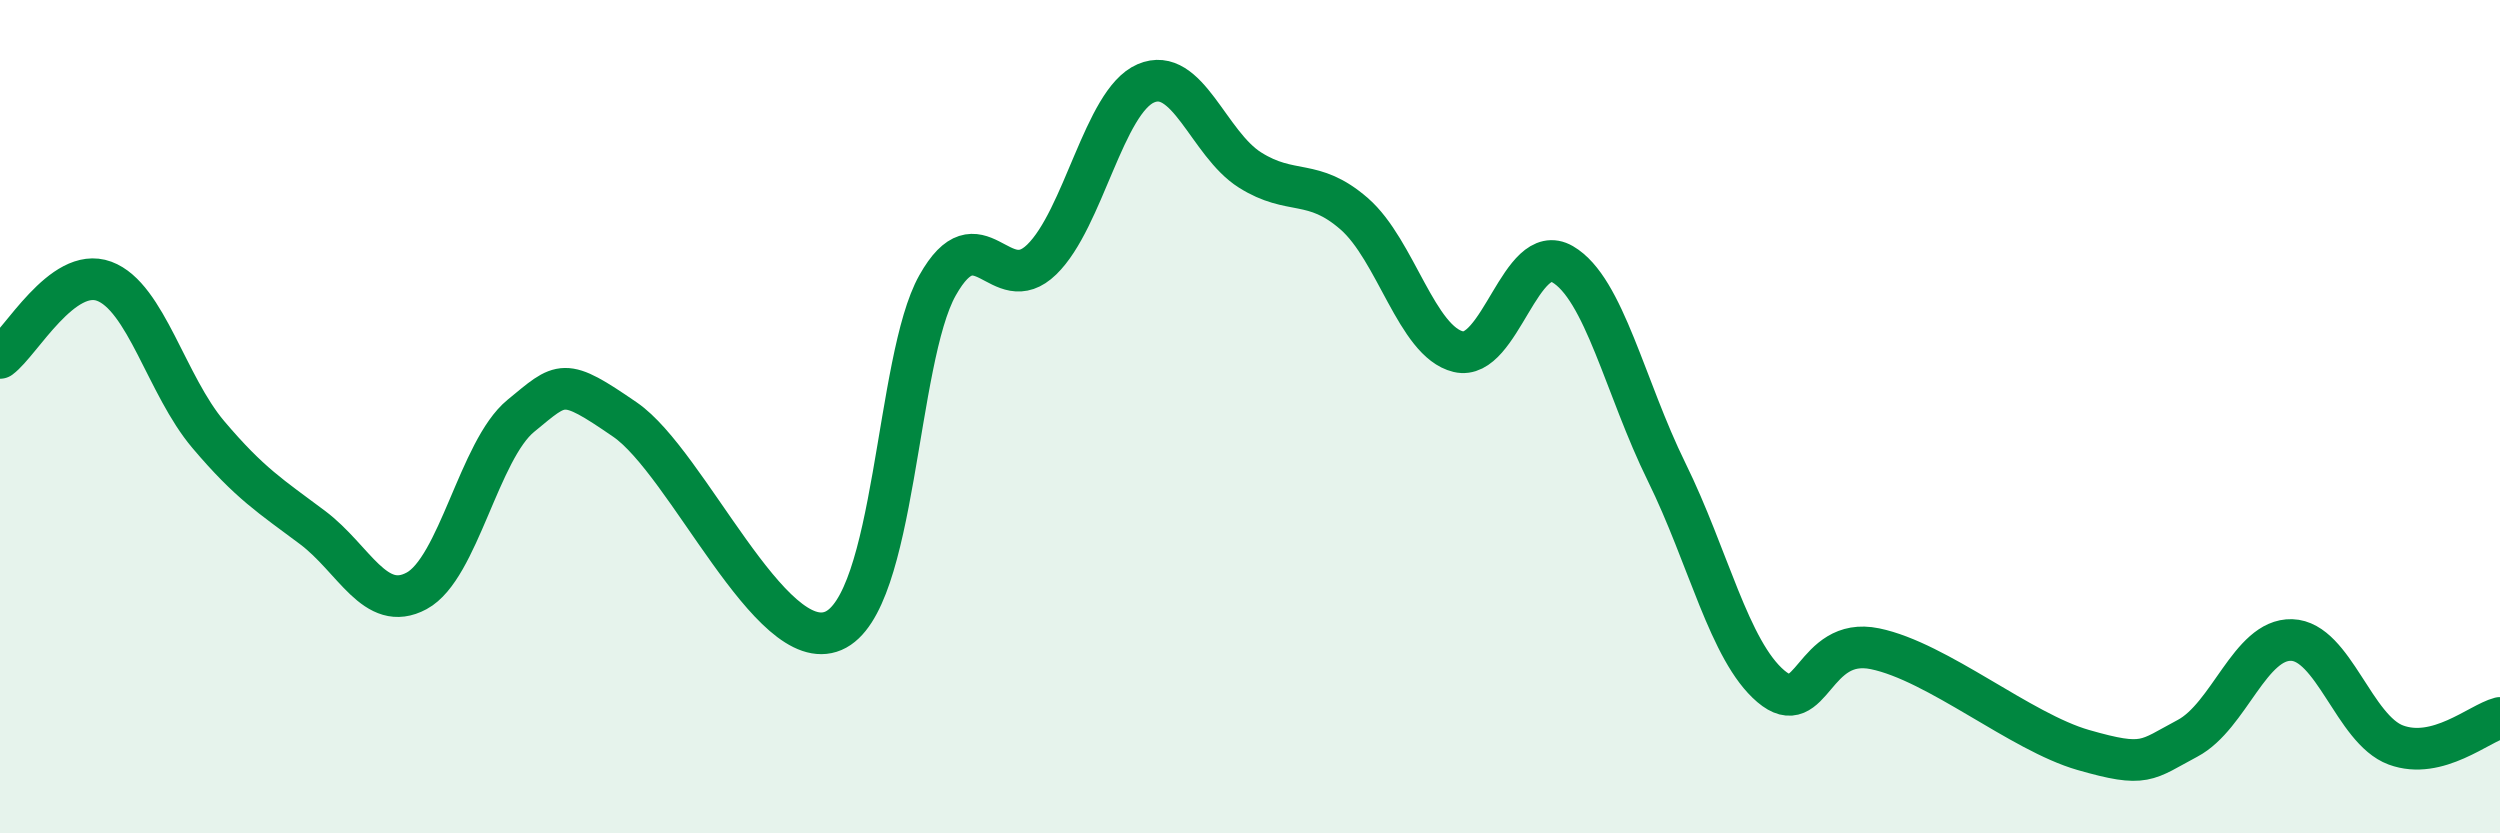
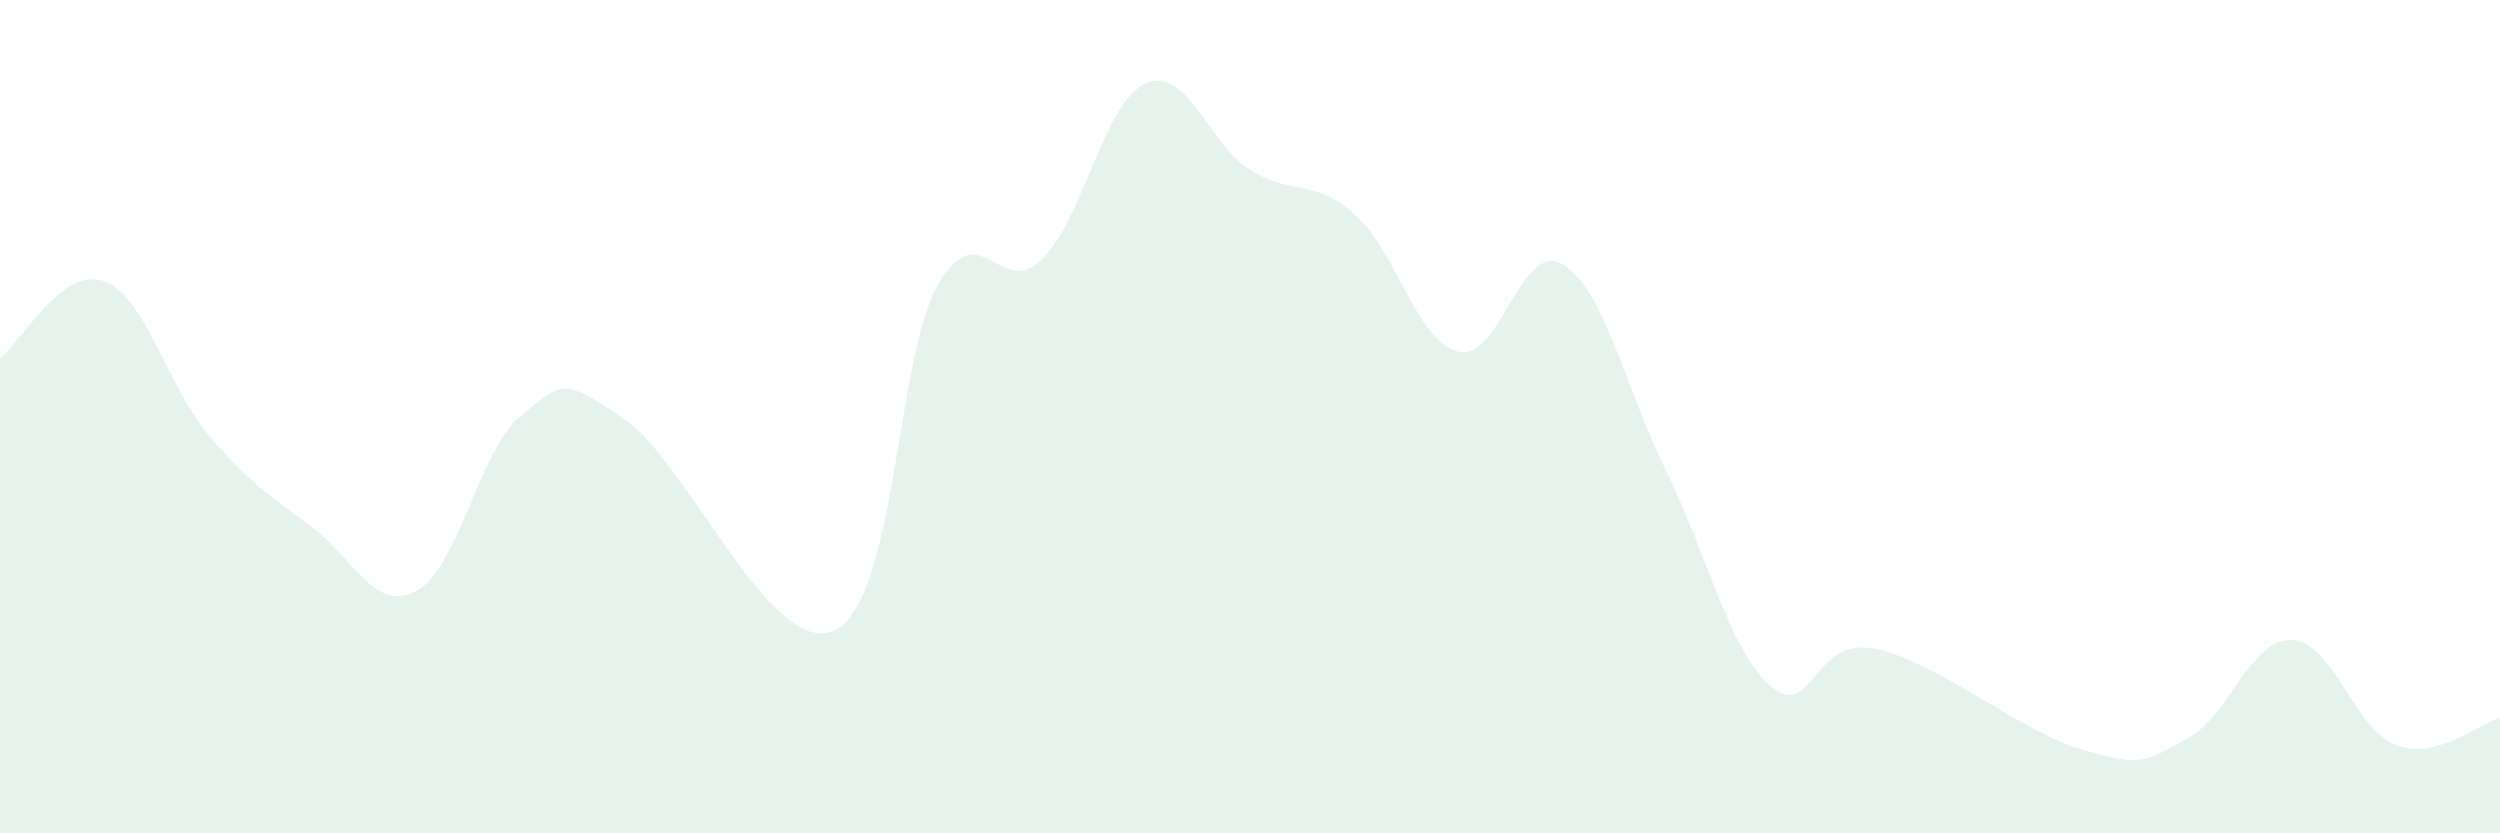
<svg xmlns="http://www.w3.org/2000/svg" width="60" height="20" viewBox="0 0 60 20">
  <path d="M 0,8.59 C 0.5,8.22 1.5,6.38 2.5,6.75 C 3.5,7.12 4,9.25 5,10.43 C 6,11.61 6.5,11.91 7.5,12.66 C 8.5,13.41 9,14.72 10,14.18 C 11,13.64 11.5,10.8 12.5,9.98 C 13.5,9.16 13.5,9.04 15,10.07 C 16.5,11.1 18.5,15.78 20,15.14 C 21.5,14.5 21.5,8.63 22.5,6.85 C 23.5,5.07 24,7.2 25,6.23 C 26,5.26 26.5,2.43 27.5,2 C 28.5,1.57 29,3.45 30,4.08 C 31,4.71 31.5,4.26 32.5,5.13 C 33.5,6 34,8.2 35,8.44 C 36,8.68 36.5,5.76 37.5,6.34 C 38.5,6.92 39,9.3 40,11.33 C 41,13.36 41.5,15.62 42.5,16.47 C 43.5,17.32 43.5,15.26 45,15.57 C 46.5,15.88 48.5,17.57 50,18 C 51.5,18.43 51.5,18.25 52.5,17.72 C 53.5,17.19 54,15.33 55,15.36 C 56,15.39 56.5,17.51 57.5,17.88 C 58.5,18.25 59.5,17.36 60,17.23L60 20L0 20Z" fill="#008740" opacity="0.1" stroke-linecap="round" stroke-linejoin="round" />
-   <path d="M 0,8.59 C 0.5,8.22 1.5,6.38 2.5,6.75 C 3.5,7.12 4,9.25 5,10.43 C 6,11.61 6.5,11.91 7.5,12.66 C 8.5,13.41 9,14.72 10,14.18 C 11,13.64 11.5,10.8 12.5,9.98 C 13.5,9.16 13.5,9.04 15,10.07 C 16.5,11.1 18.5,15.78 20,15.14 C 21.5,14.5 21.5,8.63 22.5,6.85 C 23.5,5.07 24,7.2 25,6.23 C 26,5.26 26.5,2.43 27.5,2 C 28.5,1.57 29,3.45 30,4.08 C 31,4.71 31.5,4.26 32.5,5.13 C 33.5,6 34,8.2 35,8.44 C 36,8.68 36.5,5.76 37.5,6.34 C 38.5,6.92 39,9.3 40,11.33 C 41,13.36 41.5,15.62 42.5,16.47 C 43.5,17.32 43.5,15.26 45,15.57 C 46.5,15.88 48.5,17.57 50,18 C 51.5,18.43 51.5,18.25 52.5,17.72 C 53.5,17.19 54,15.33 55,15.36 C 56,15.39 56.5,17.51 57.5,17.88 C 58.5,18.25 59.5,17.36 60,17.23" stroke="#008740" stroke-width="1" fill="none" stroke-linecap="round" stroke-linejoin="round" />
</svg>